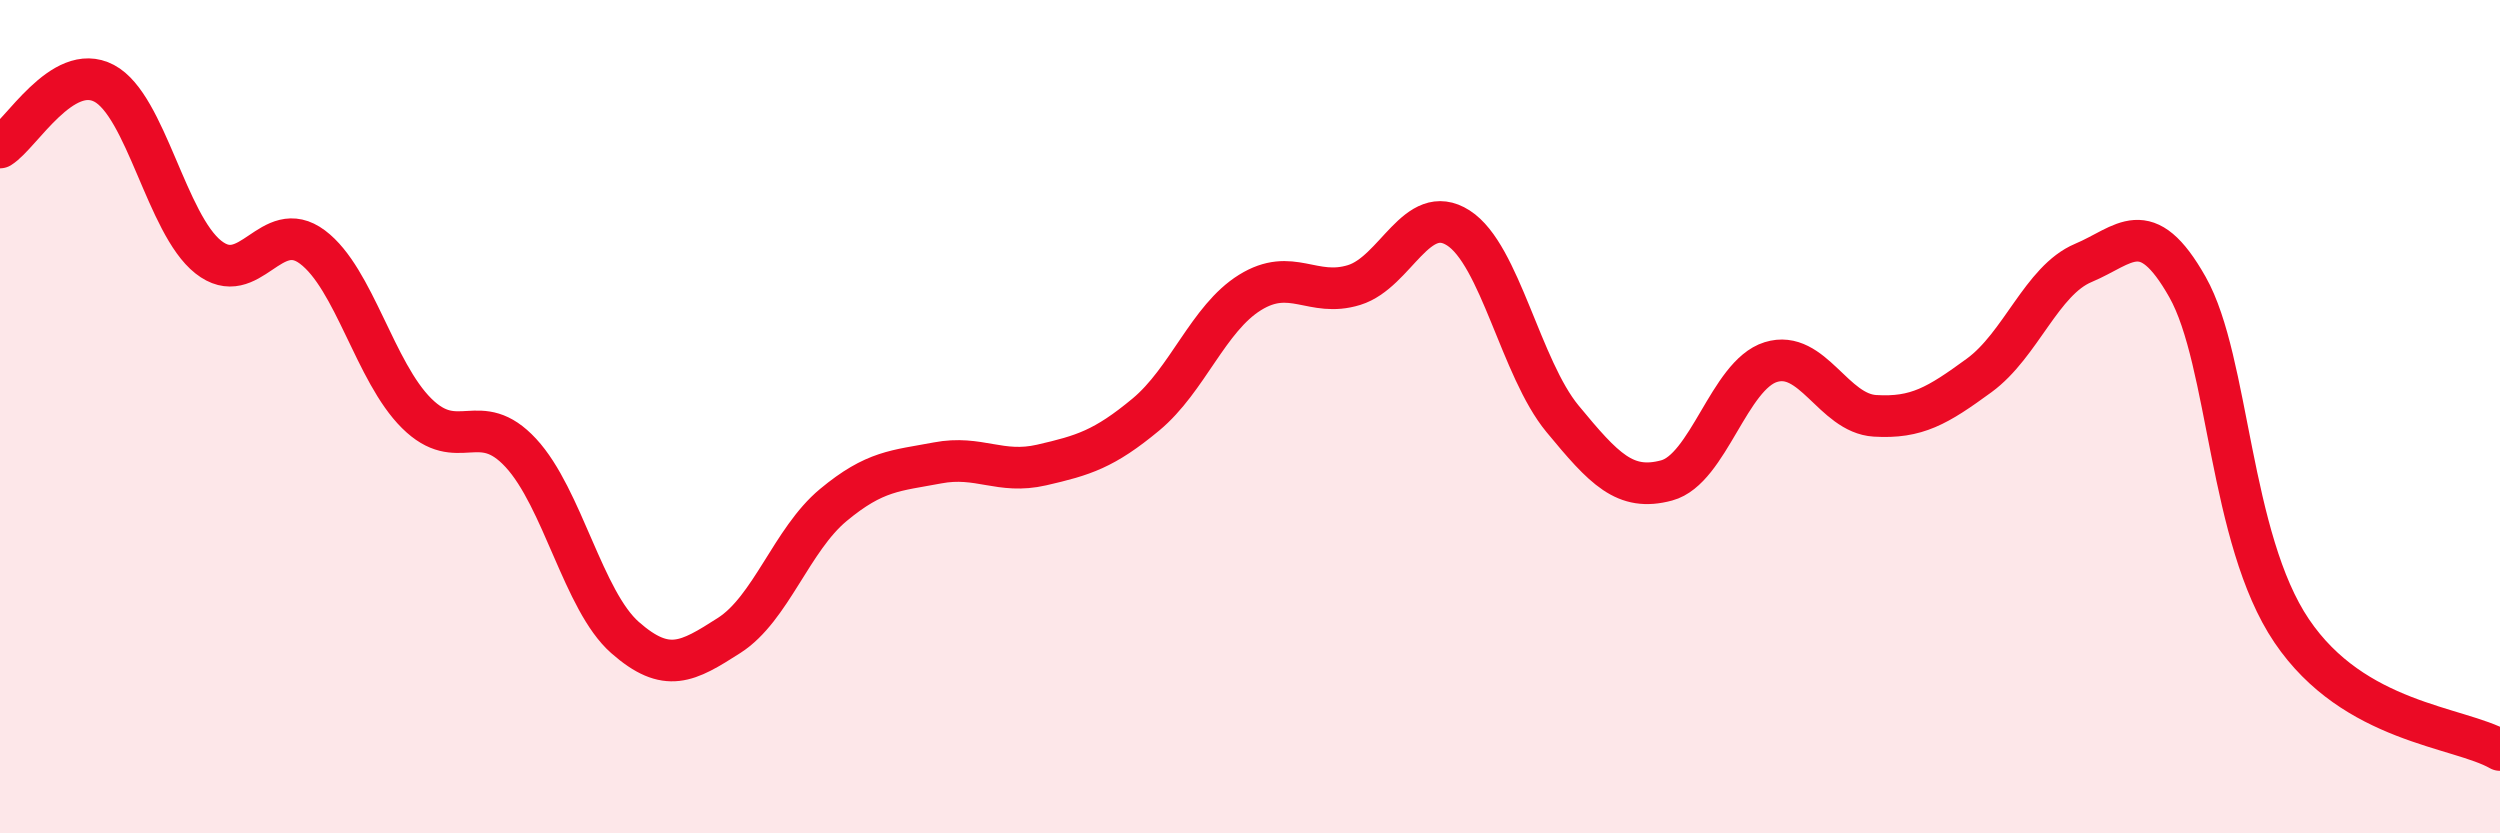
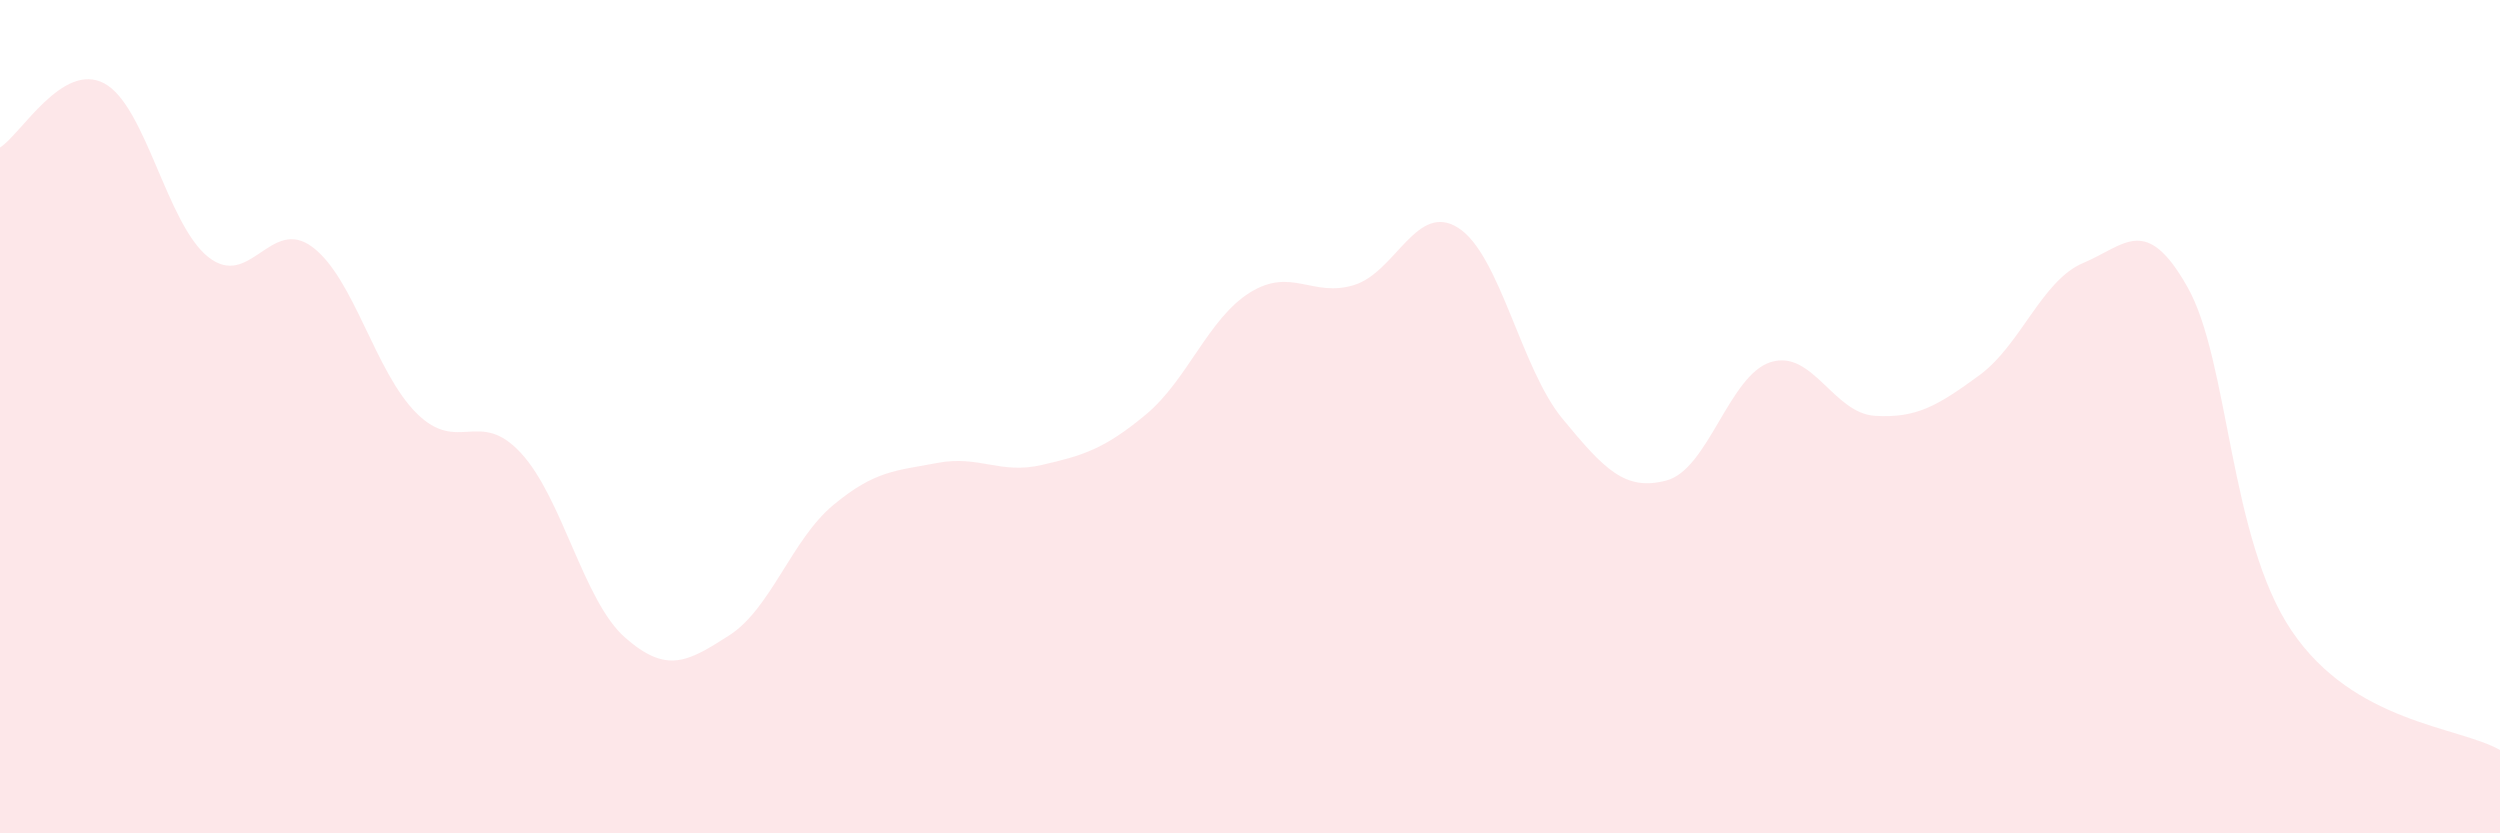
<svg xmlns="http://www.w3.org/2000/svg" width="60" height="20" viewBox="0 0 60 20">
  <path d="M 0,3.54 C 0.5,3.23 1.5,1.47 2.5,2 C 3.5,2.53 4,5.38 5,6.17 C 6,6.96 6.5,5.18 7.5,5.93 C 8.5,6.68 9,8.93 10,9.92 C 11,10.91 11.5,9.79 12.5,10.87 C 13.5,11.95 14,14.42 15,15.3 C 16,16.18 16.5,15.89 17.5,15.25 C 18.5,14.61 19,12.95 20,12.12 C 21,11.29 21.5,11.3 22.5,11.11 C 23.5,10.92 24,11.39 25,11.16 C 26,10.93 26.5,10.78 27.5,9.95 C 28.5,9.12 29,7.64 30,7.02 C 31,6.4 31.5,7.15 32.5,6.84 C 33.5,6.53 34,4.83 35,5.47 C 36,6.11 36.5,8.84 37.5,10.05 C 38.5,11.26 39,11.8 40,11.53 C 41,11.26 41.5,9 42.5,8.69 C 43.5,8.38 44,9.92 45,9.98 C 46,10.04 46.5,9.74 47.5,9.01 C 48.5,8.28 49,6.73 50,6.31 C 51,5.89 51.5,5.12 52.5,6.89 C 53.5,8.66 53.5,12.92 55,15.14 C 56.5,17.36 59,17.43 60,18L60 20L0 20Z" fill="#EB0A25" opacity="0.1" stroke-linecap="round" stroke-linejoin="round" />
-   <path d="M 0,3.54 C 0.5,3.23 1.5,1.47 2.5,2 C 3.5,2.53 4,5.38 5,6.17 C 6,6.96 6.5,5.18 7.5,5.93 C 8.5,6.68 9,8.93 10,9.92 C 11,10.91 11.5,9.79 12.5,10.87 C 13.5,11.95 14,14.42 15,15.3 C 16,16.18 16.5,15.89 17.5,15.25 C 18.5,14.61 19,12.95 20,12.12 C 21,11.29 21.5,11.3 22.5,11.11 C 23.5,10.92 24,11.39 25,11.16 C 26,10.93 26.5,10.78 27.5,9.95 C 28.5,9.12 29,7.64 30,7.02 C 31,6.4 31.5,7.15 32.5,6.84 C 33.5,6.53 34,4.83 35,5.47 C 36,6.11 36.5,8.84 37.5,10.05 C 38.5,11.26 39,11.8 40,11.53 C 41,11.26 41.5,9 42.5,8.69 C 43.5,8.38 44,9.92 45,9.98 C 46,10.04 46.5,9.74 47.5,9.01 C 48.5,8.28 49,6.73 50,6.31 C 51,5.89 51.5,5.12 52.5,6.89 C 53.5,8.66 53.5,12.92 55,15.14 C 56.5,17.36 59,17.43 60,18" stroke="#EB0A25" stroke-width="1" fill="none" stroke-linecap="round" stroke-linejoin="round" />
</svg>